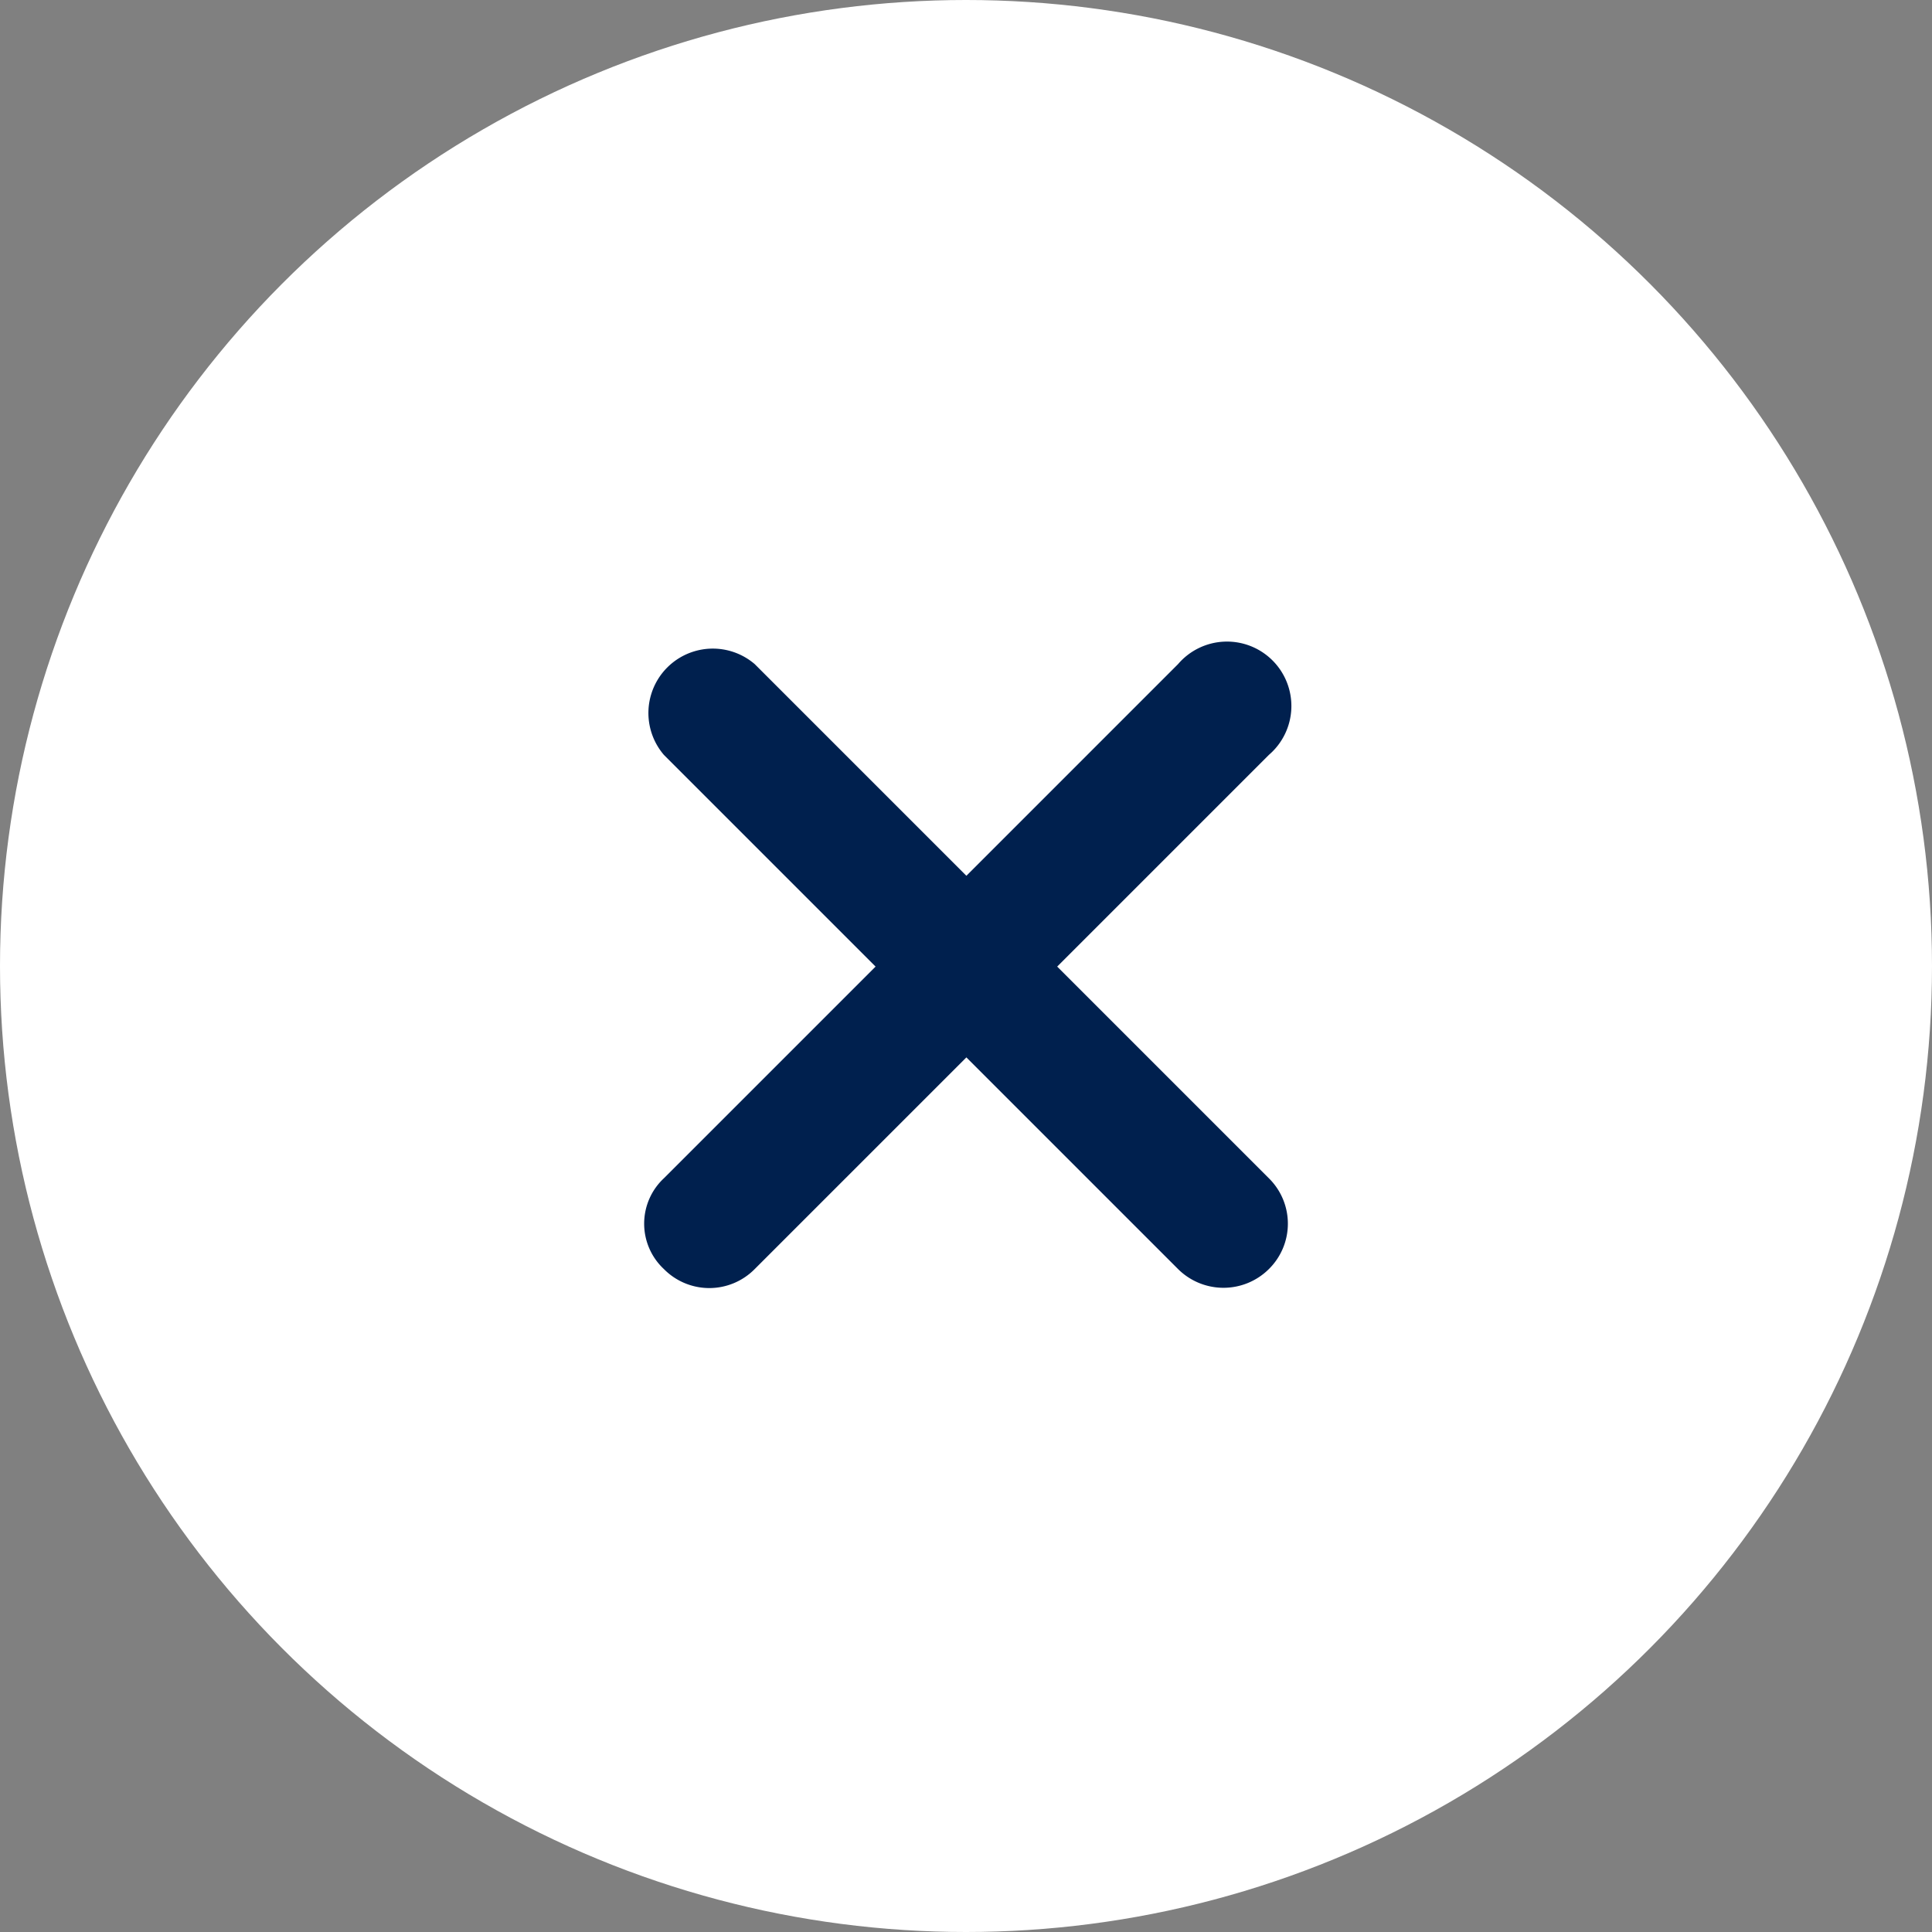
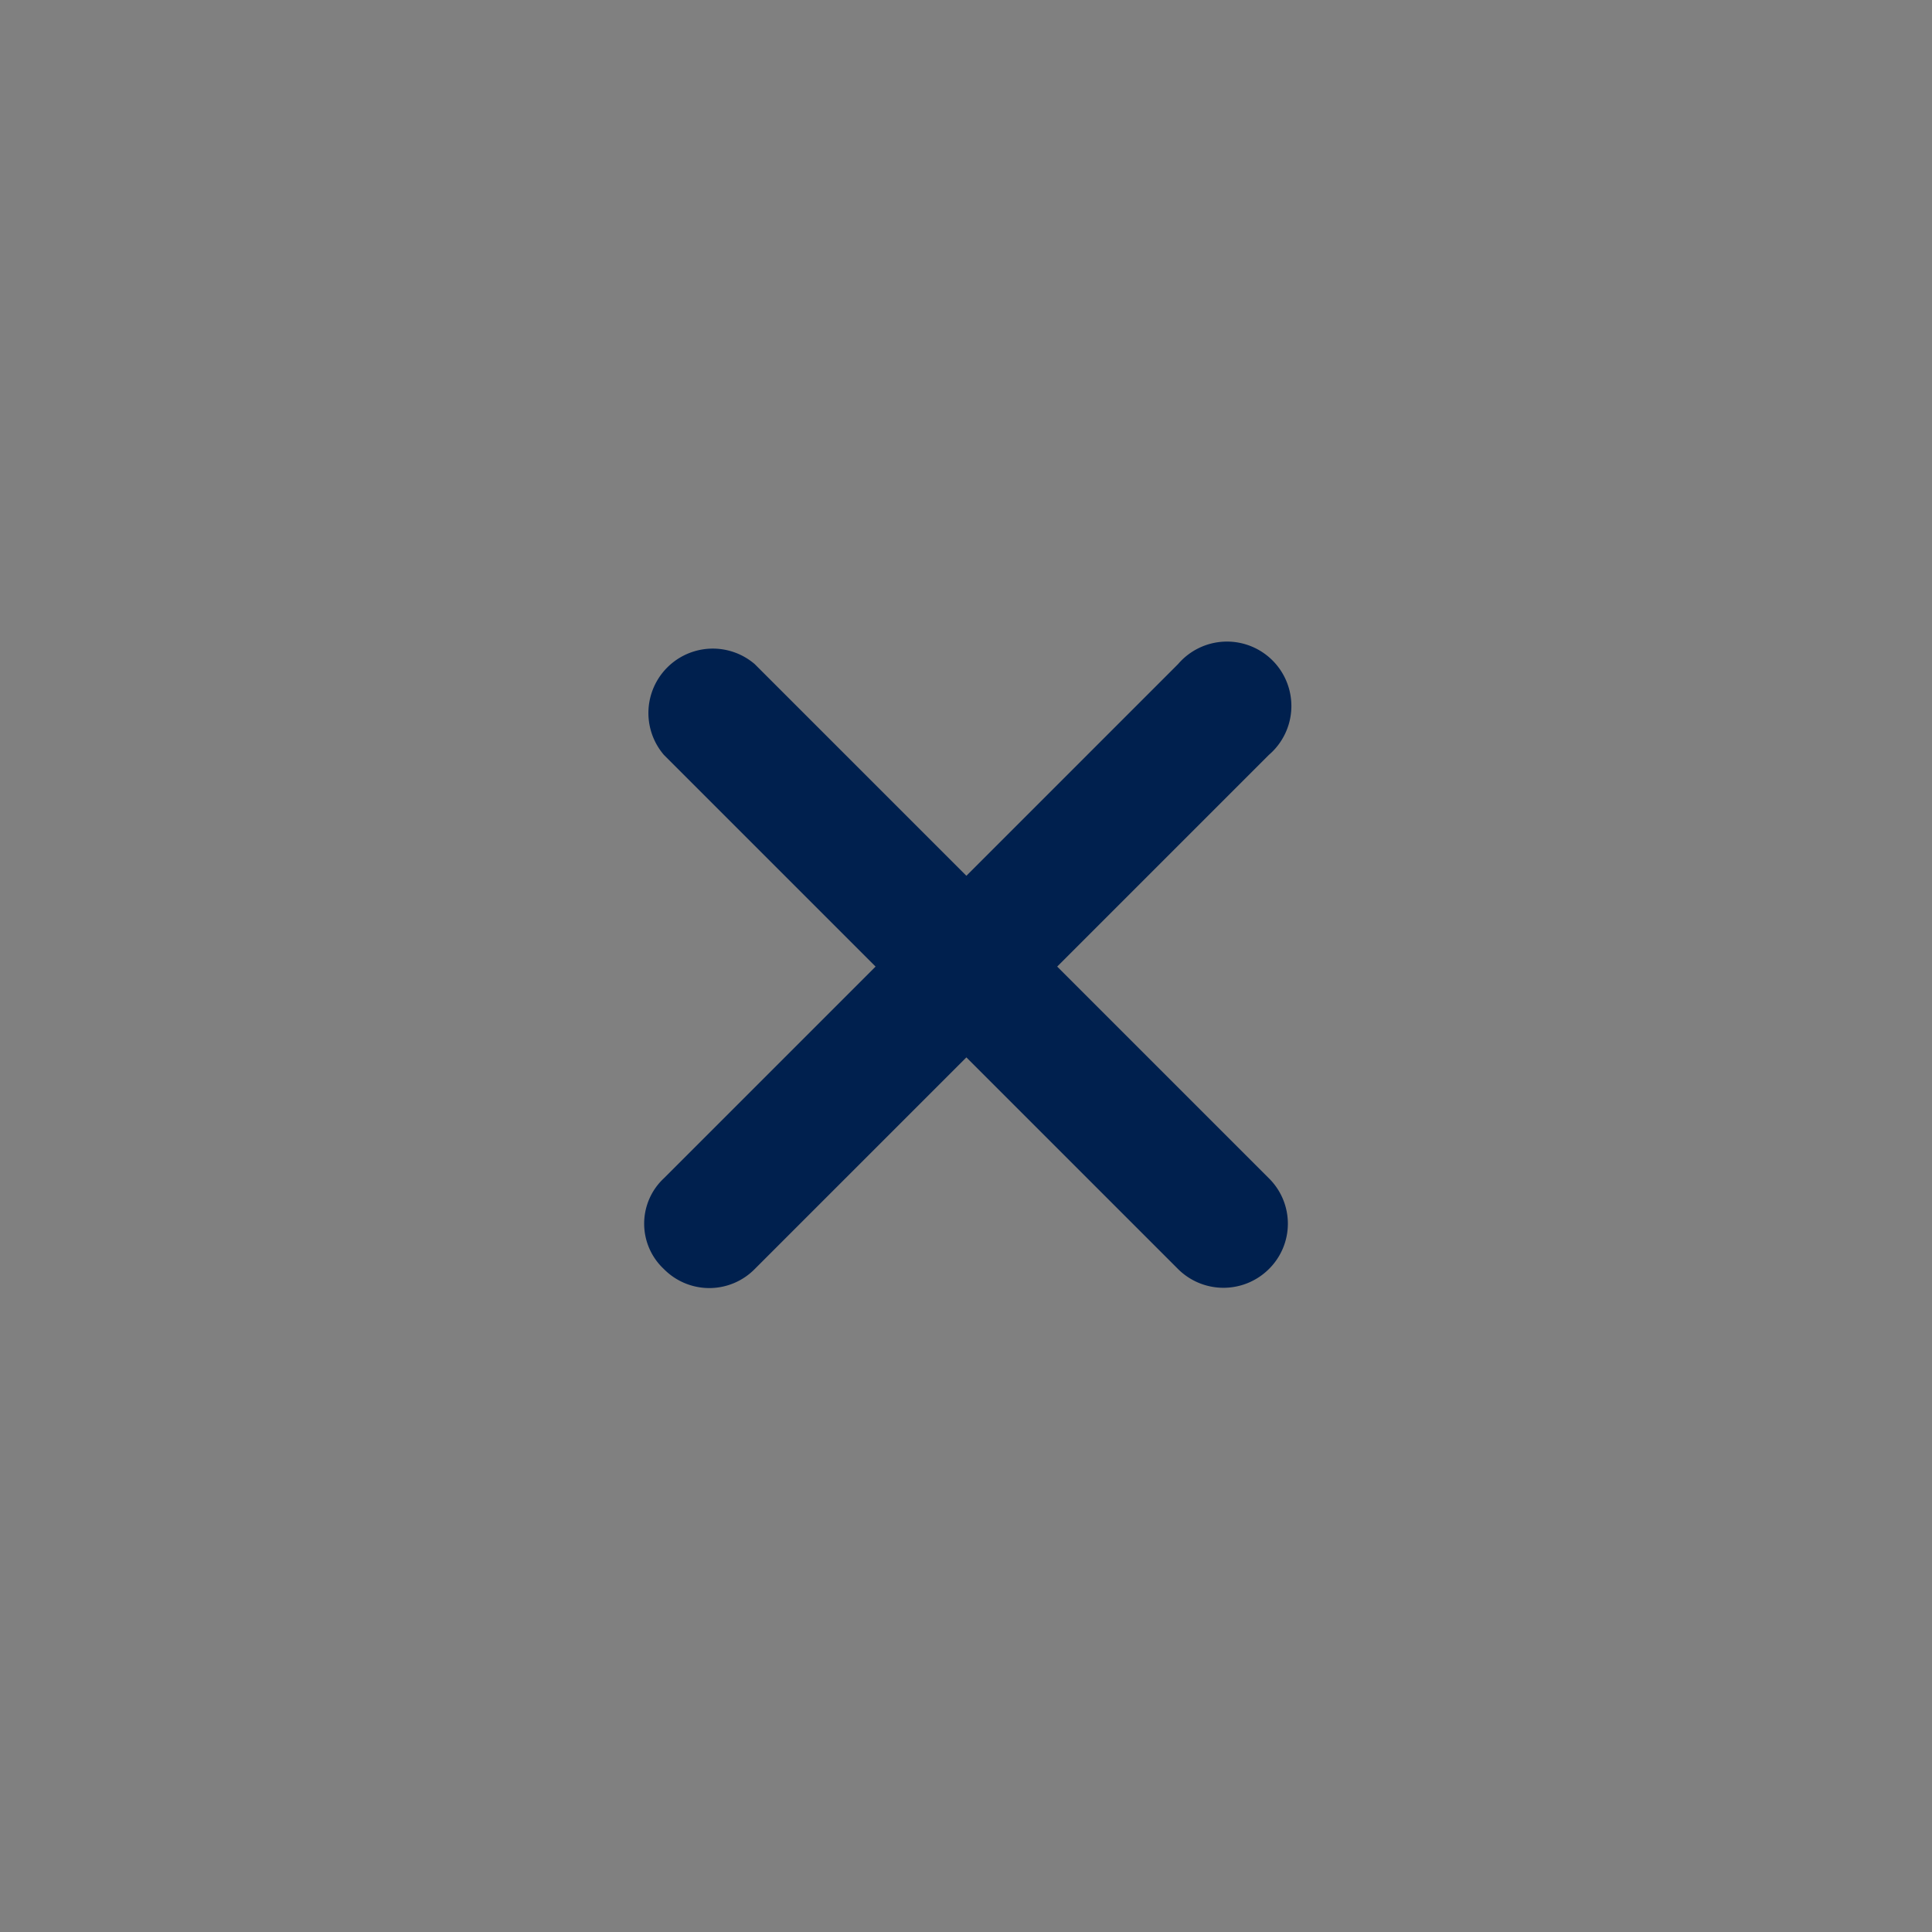
<svg xmlns="http://www.w3.org/2000/svg" width="30" height="30" viewBox="0 0 30 30">
  <rect x="0" y="0" width="30" height="30" fill="#808080" stroke="none" />
  <g id="Group_161" data-name="Group 161" transform="translate(-1206 -8)">
-     <circle id="Ellipse_21" data-name="Ellipse 21" cx="15" cy="15" r="15" transform="translate(1206 8)" fill="#fff" />
    <path id="Path_37" data-name="Path 37" d="M22.06,20.65l-3.287-3.287,3.287-3.287a1,1,0,1,0-1.41-1.41l-3.287,3.287-3.287-3.287a1,1,0,0,0-1.41,1.41l3.287,3.287L12.666,20.65a.964.964,0,0,0,0,1.41.99.99,0,0,0,1.41,0l3.287-3.287,3.287,3.287a1,1,0,0,0,1.41,0A.99.99,0,0,0,22.06,20.65Z" transform="translate(1203.643 5.646)" fill="#00204e" />
  </g>
</svg>